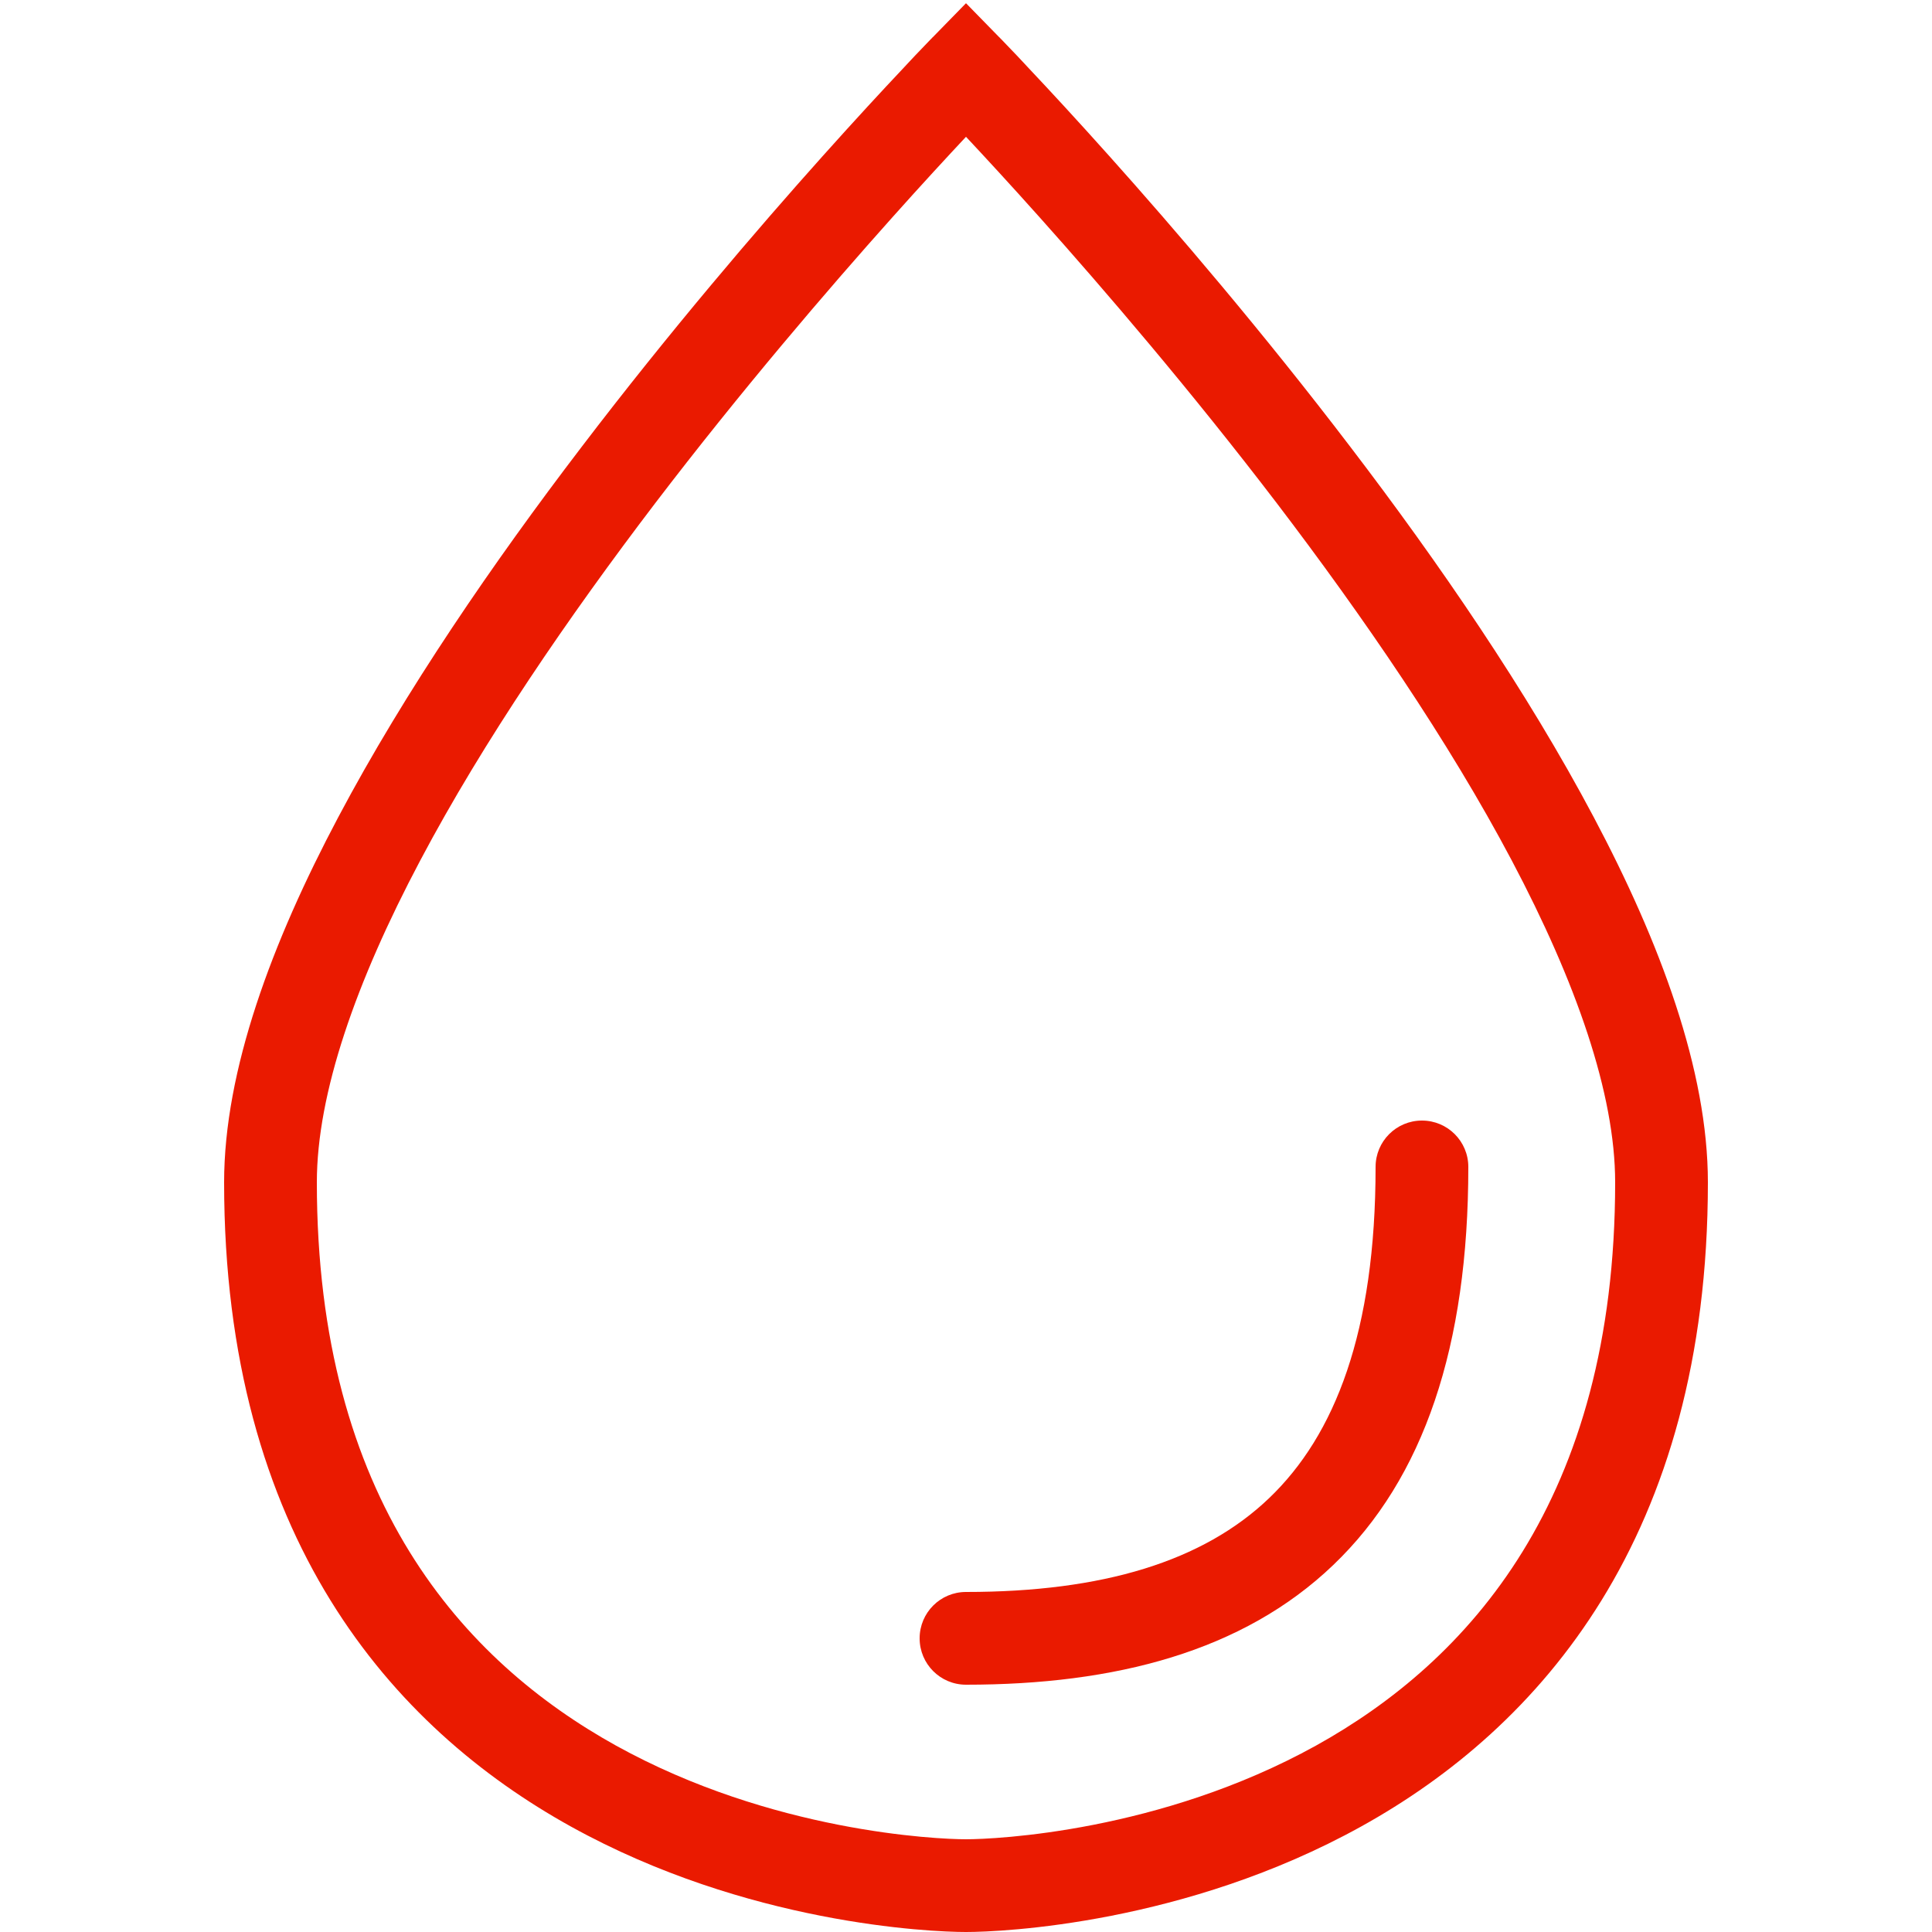
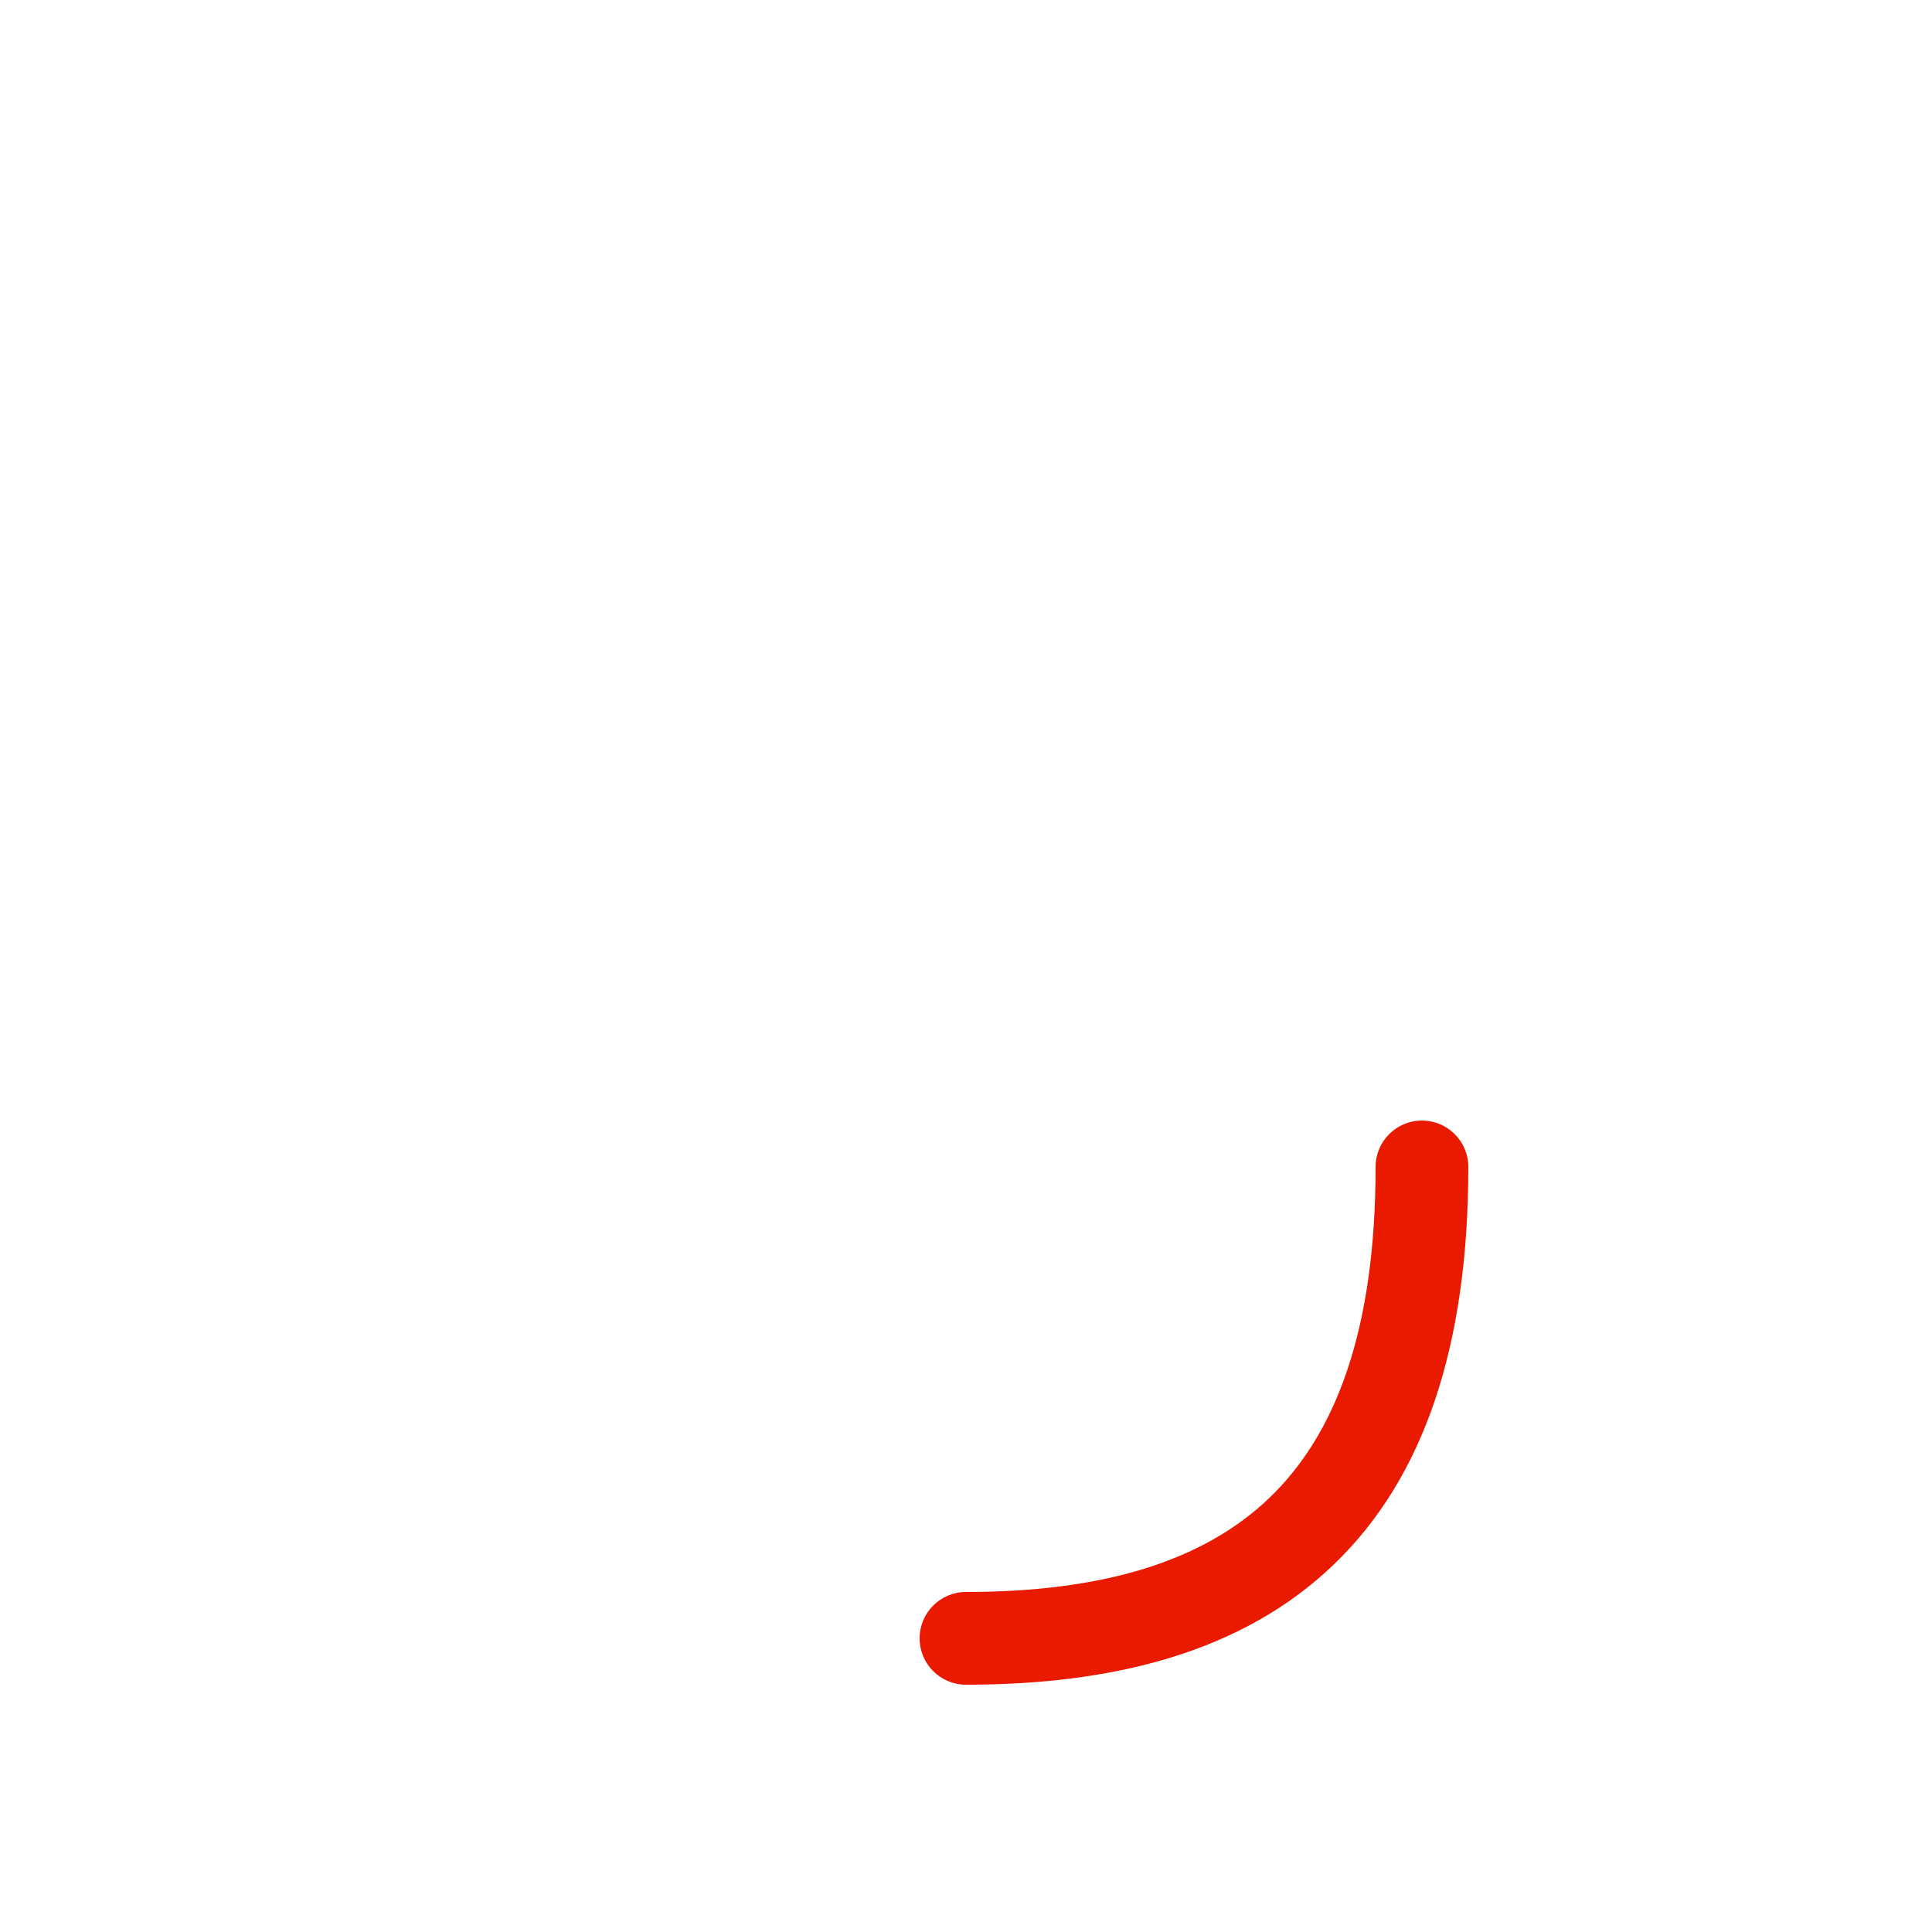
<svg xmlns="http://www.w3.org/2000/svg" width="15" height="15" viewBox="0 0 15 15" fill="none">
-   <path fill-rule="evenodd" clip-rule="evenodd" d="M7.757 0.288L7.5 0.54L7.243 0.288L7.5 0.025L7.757 0.288ZM7.5 1.062C7.356 1.216 7.159 1.429 6.925 1.691C6.423 2.253 5.754 3.033 5.086 3.908C4.418 4.785 3.755 5.75 3.262 6.682C2.763 7.624 2.46 8.49 2.46 9.18C2.46 11.648 3.602 12.898 4.783 13.553C5.993 14.223 7.273 14.28 7.5 14.28C7.727 14.28 9.007 14.223 10.217 13.553C11.398 12.898 12.54 11.648 12.54 9.18C12.54 8.49 12.236 7.624 11.738 6.682C11.245 5.75 10.582 4.785 9.914 3.908C9.246 3.033 8.577 2.253 8.075 1.691C7.841 1.429 7.644 1.216 7.5 1.062ZM7.5 0.54C7.243 0.288 7.243 0.288 7.243 0.288L7.241 0.289L7.238 0.293C7.235 0.296 7.231 0.3 7.226 0.305C7.215 0.316 7.2 0.332 7.18 0.353C7.139 0.395 7.08 0.457 7.006 0.537C6.856 0.696 6.643 0.926 6.388 1.211C5.877 1.782 5.196 2.577 4.514 3.472C3.832 4.365 3.145 5.365 2.626 6.345C2.111 7.316 1.74 8.31 1.74 9.18C1.74 11.932 3.043 13.412 4.434 14.182C5.797 14.937 7.217 15 7.5 15C7.783 15 9.203 14.937 10.566 14.182C11.957 13.412 13.26 11.932 13.26 9.18C13.26 8.31 12.889 7.316 12.374 6.345C11.855 5.365 11.168 4.365 10.486 3.472C9.804 2.577 9.123 1.782 8.612 1.211C8.357 0.926 8.144 0.696 7.994 0.537C7.92 0.457 7.861 0.395 7.82 0.353C7.8 0.332 7.785 0.316 7.774 0.305C7.769 0.3 7.765 0.296 7.762 0.293L7.759 0.289L7.757 0.288C7.757 0.288 7.757 0.288 7.5 0.54Z" fill="#EA1A00" />
  <path fill-rule="evenodd" clip-rule="evenodd" d="M11.04 8.7C11.239 8.7 11.4 8.861 11.4 9.06C11.4 10.449 11.056 11.477 10.351 12.151C9.649 12.823 8.656 13.08 7.5 13.08C7.301 13.08 7.14 12.919 7.14 12.72C7.14 12.521 7.301 12.36 7.5 12.36C8.564 12.36 9.341 12.122 9.854 11.631C10.364 11.143 10.68 10.341 10.68 9.06C10.68 8.861 10.841 8.7 11.04 8.7Z" fill="#EA1A00" />
</svg>